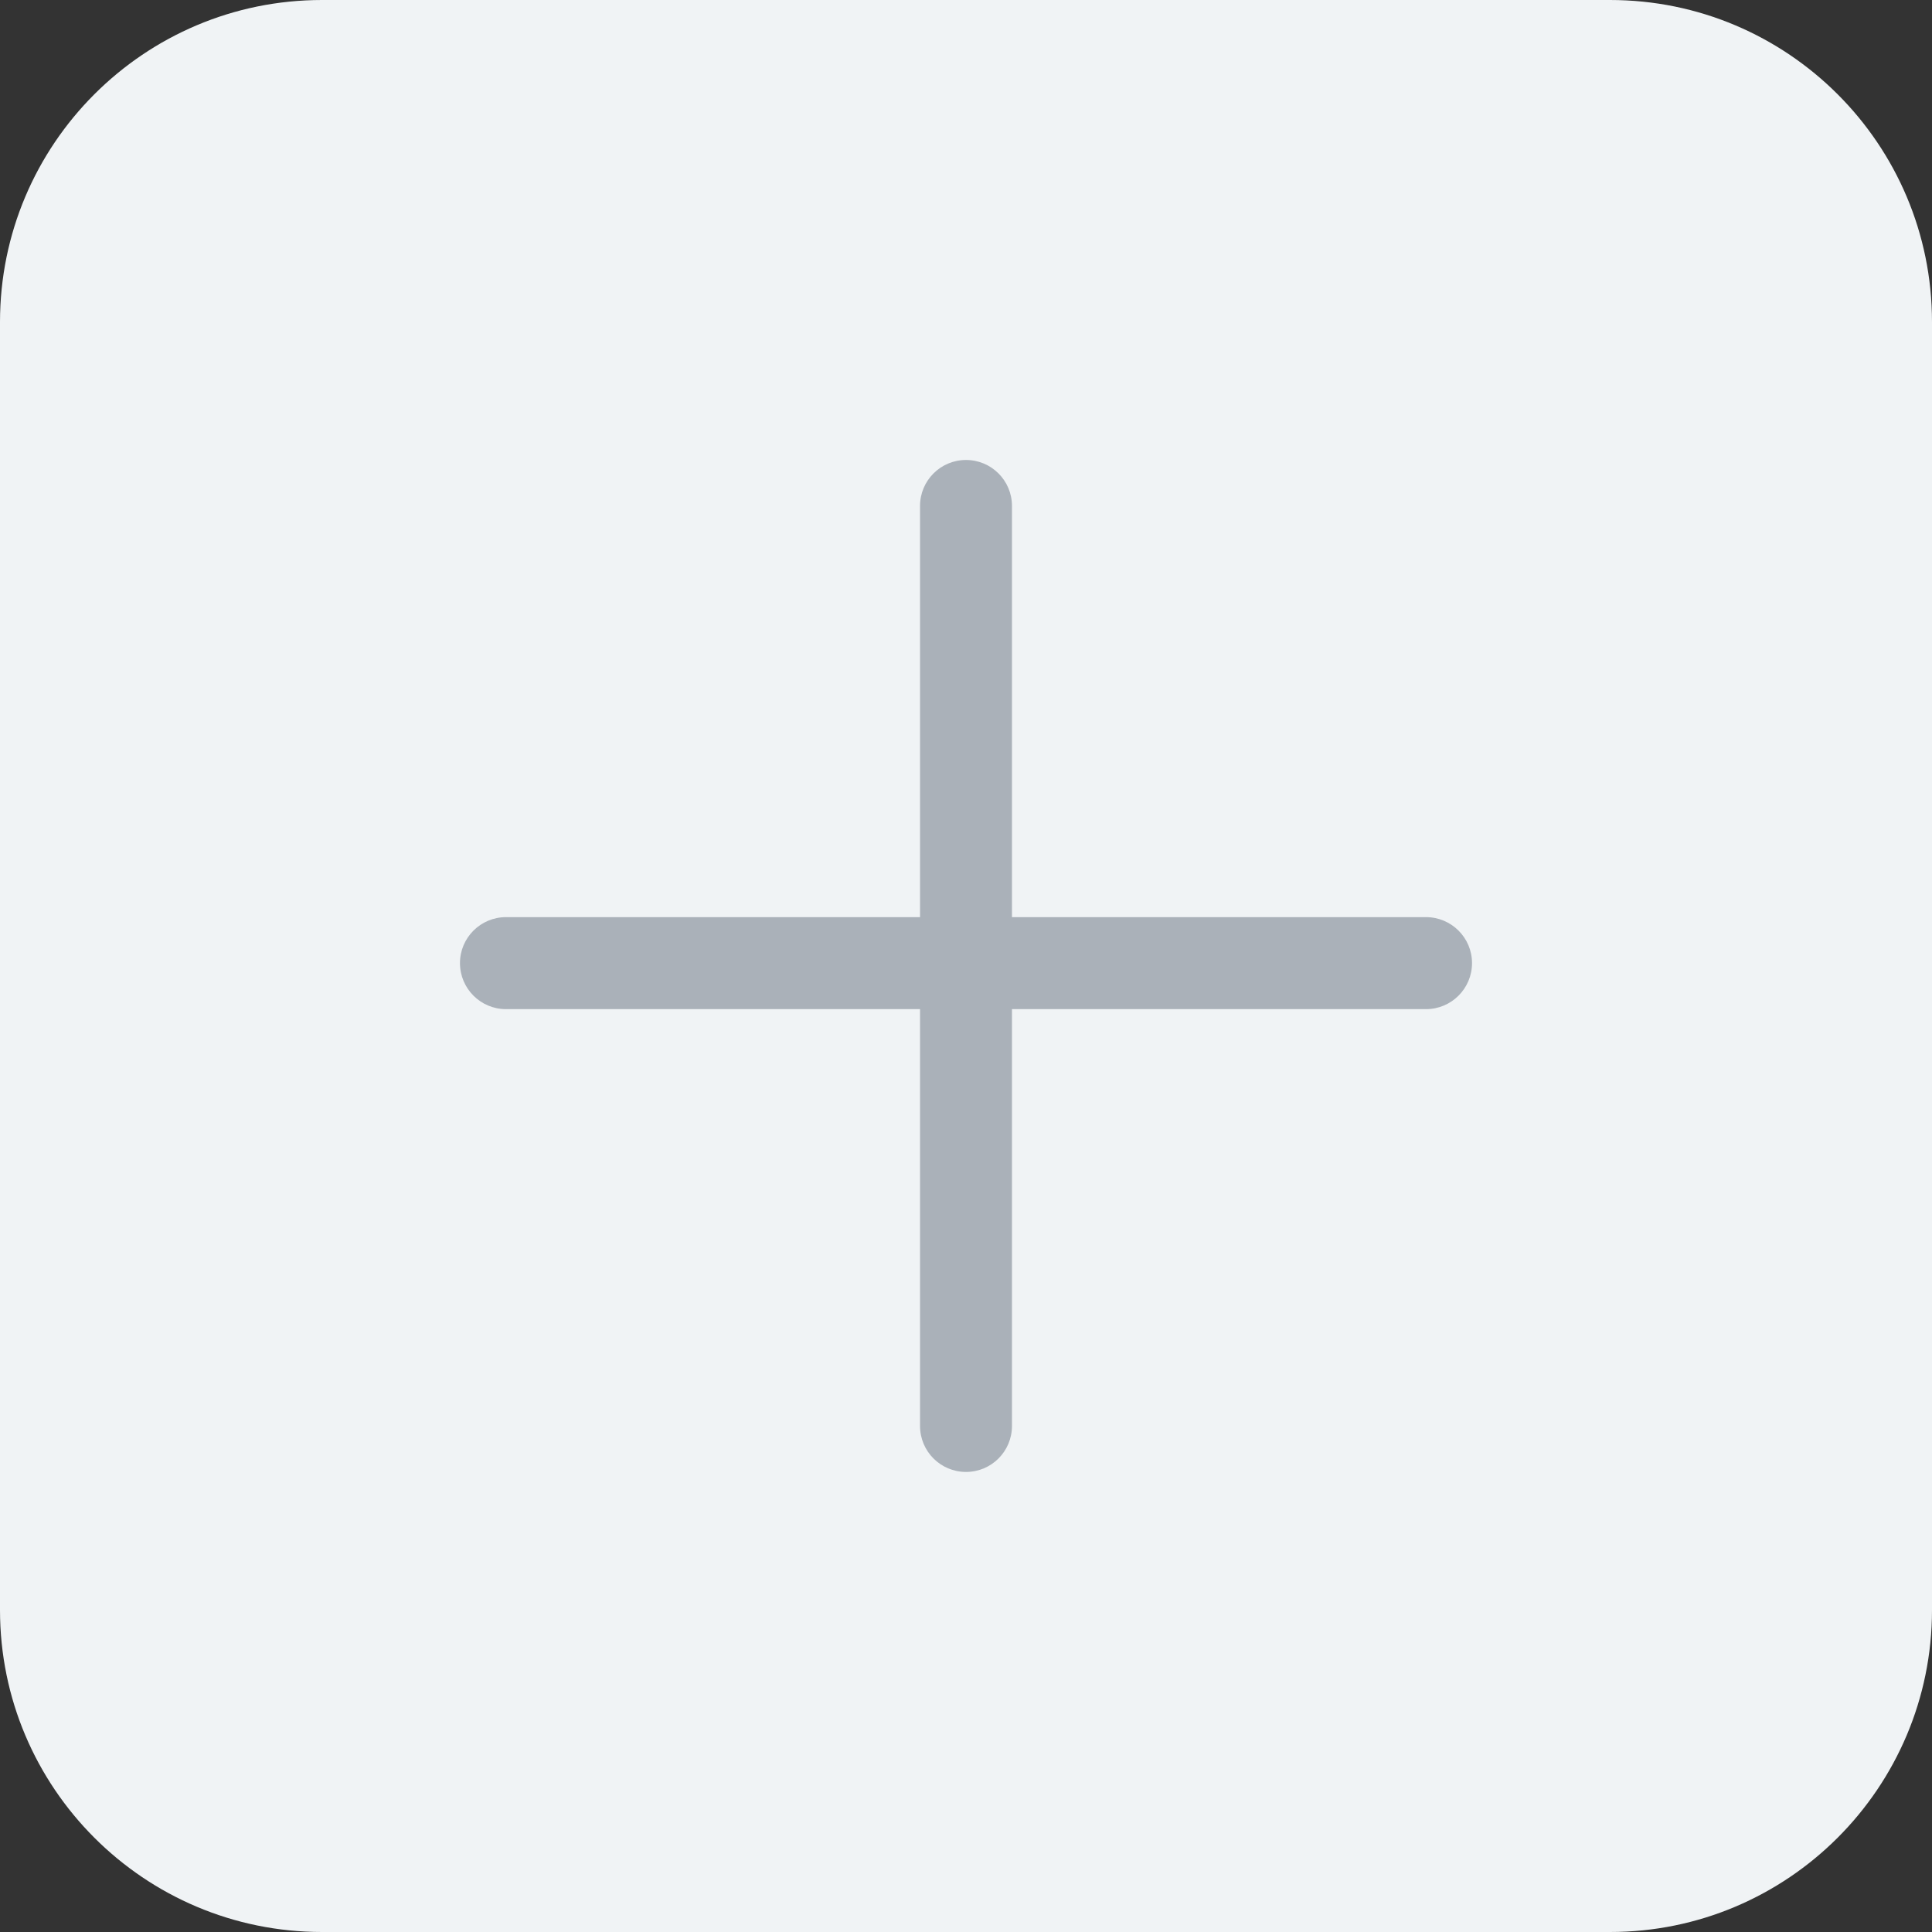
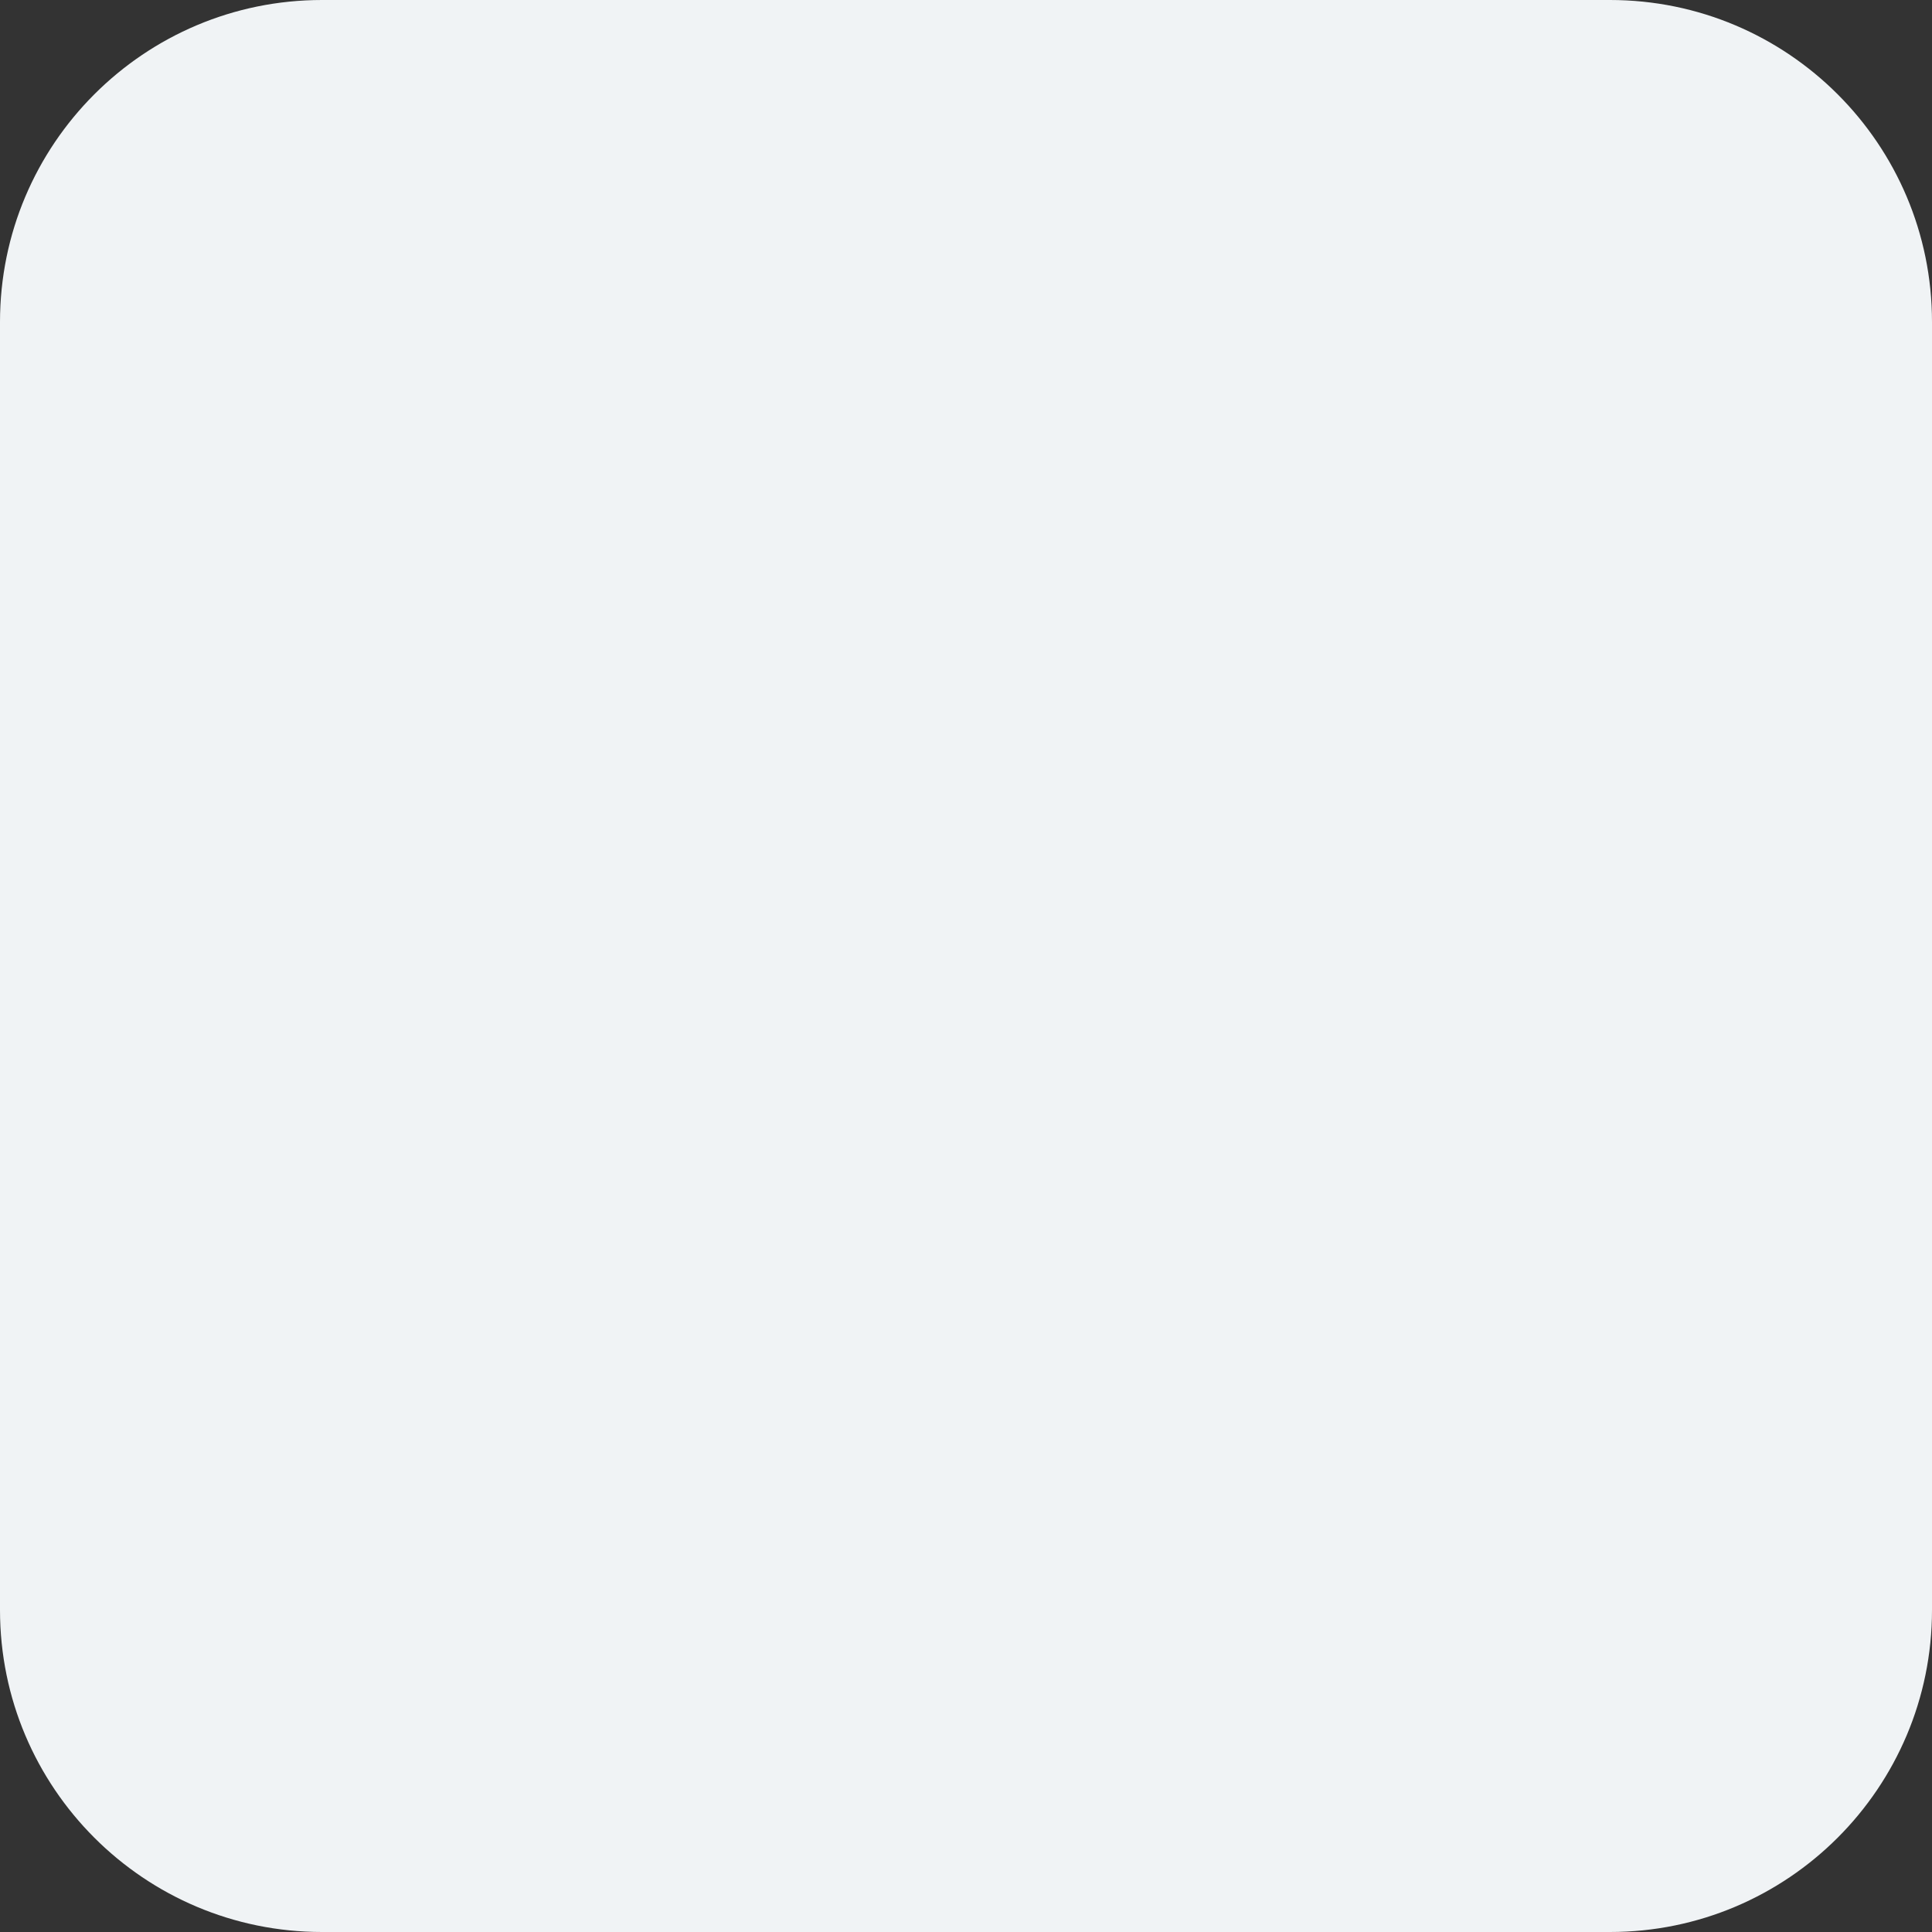
<svg xmlns="http://www.w3.org/2000/svg" width="24" height="24" viewBox="0 0 24 24" fill="none">
  <rect x="0" y="0" width="24" height="24" fill="#333333" stroke="none" />
  <path d="M0 4C0 1.791 1.791 0 4 0H20C22.209 0 24 1.791 24 4V20C24 22.209 22.209 24 20 24H4C1.791 24 0 22.209 0 20V4Z" fill="#F0F3F5" />
-   <path fill-rule="evenodd" clip-rule="evenodd" d="M12.571 6.285C12.571 5.97 12.316 5.714 12 5.714C11.684 5.714 11.429 5.97 11.429 6.285V11.393H6.286C5.97 11.393 5.714 11.649 5.714 11.964C5.714 12.28 5.97 12.536 6.286 12.536H11.429V17.714C11.429 18.029 11.684 18.285 12 18.285C12.316 18.285 12.571 18.029 12.571 17.714V12.536H17.714C18.03 12.536 18.286 12.28 18.286 11.964C18.286 11.649 18.03 11.393 17.714 11.393H12.571V6.285Z" fill="#AAB1B9" />
</svg>